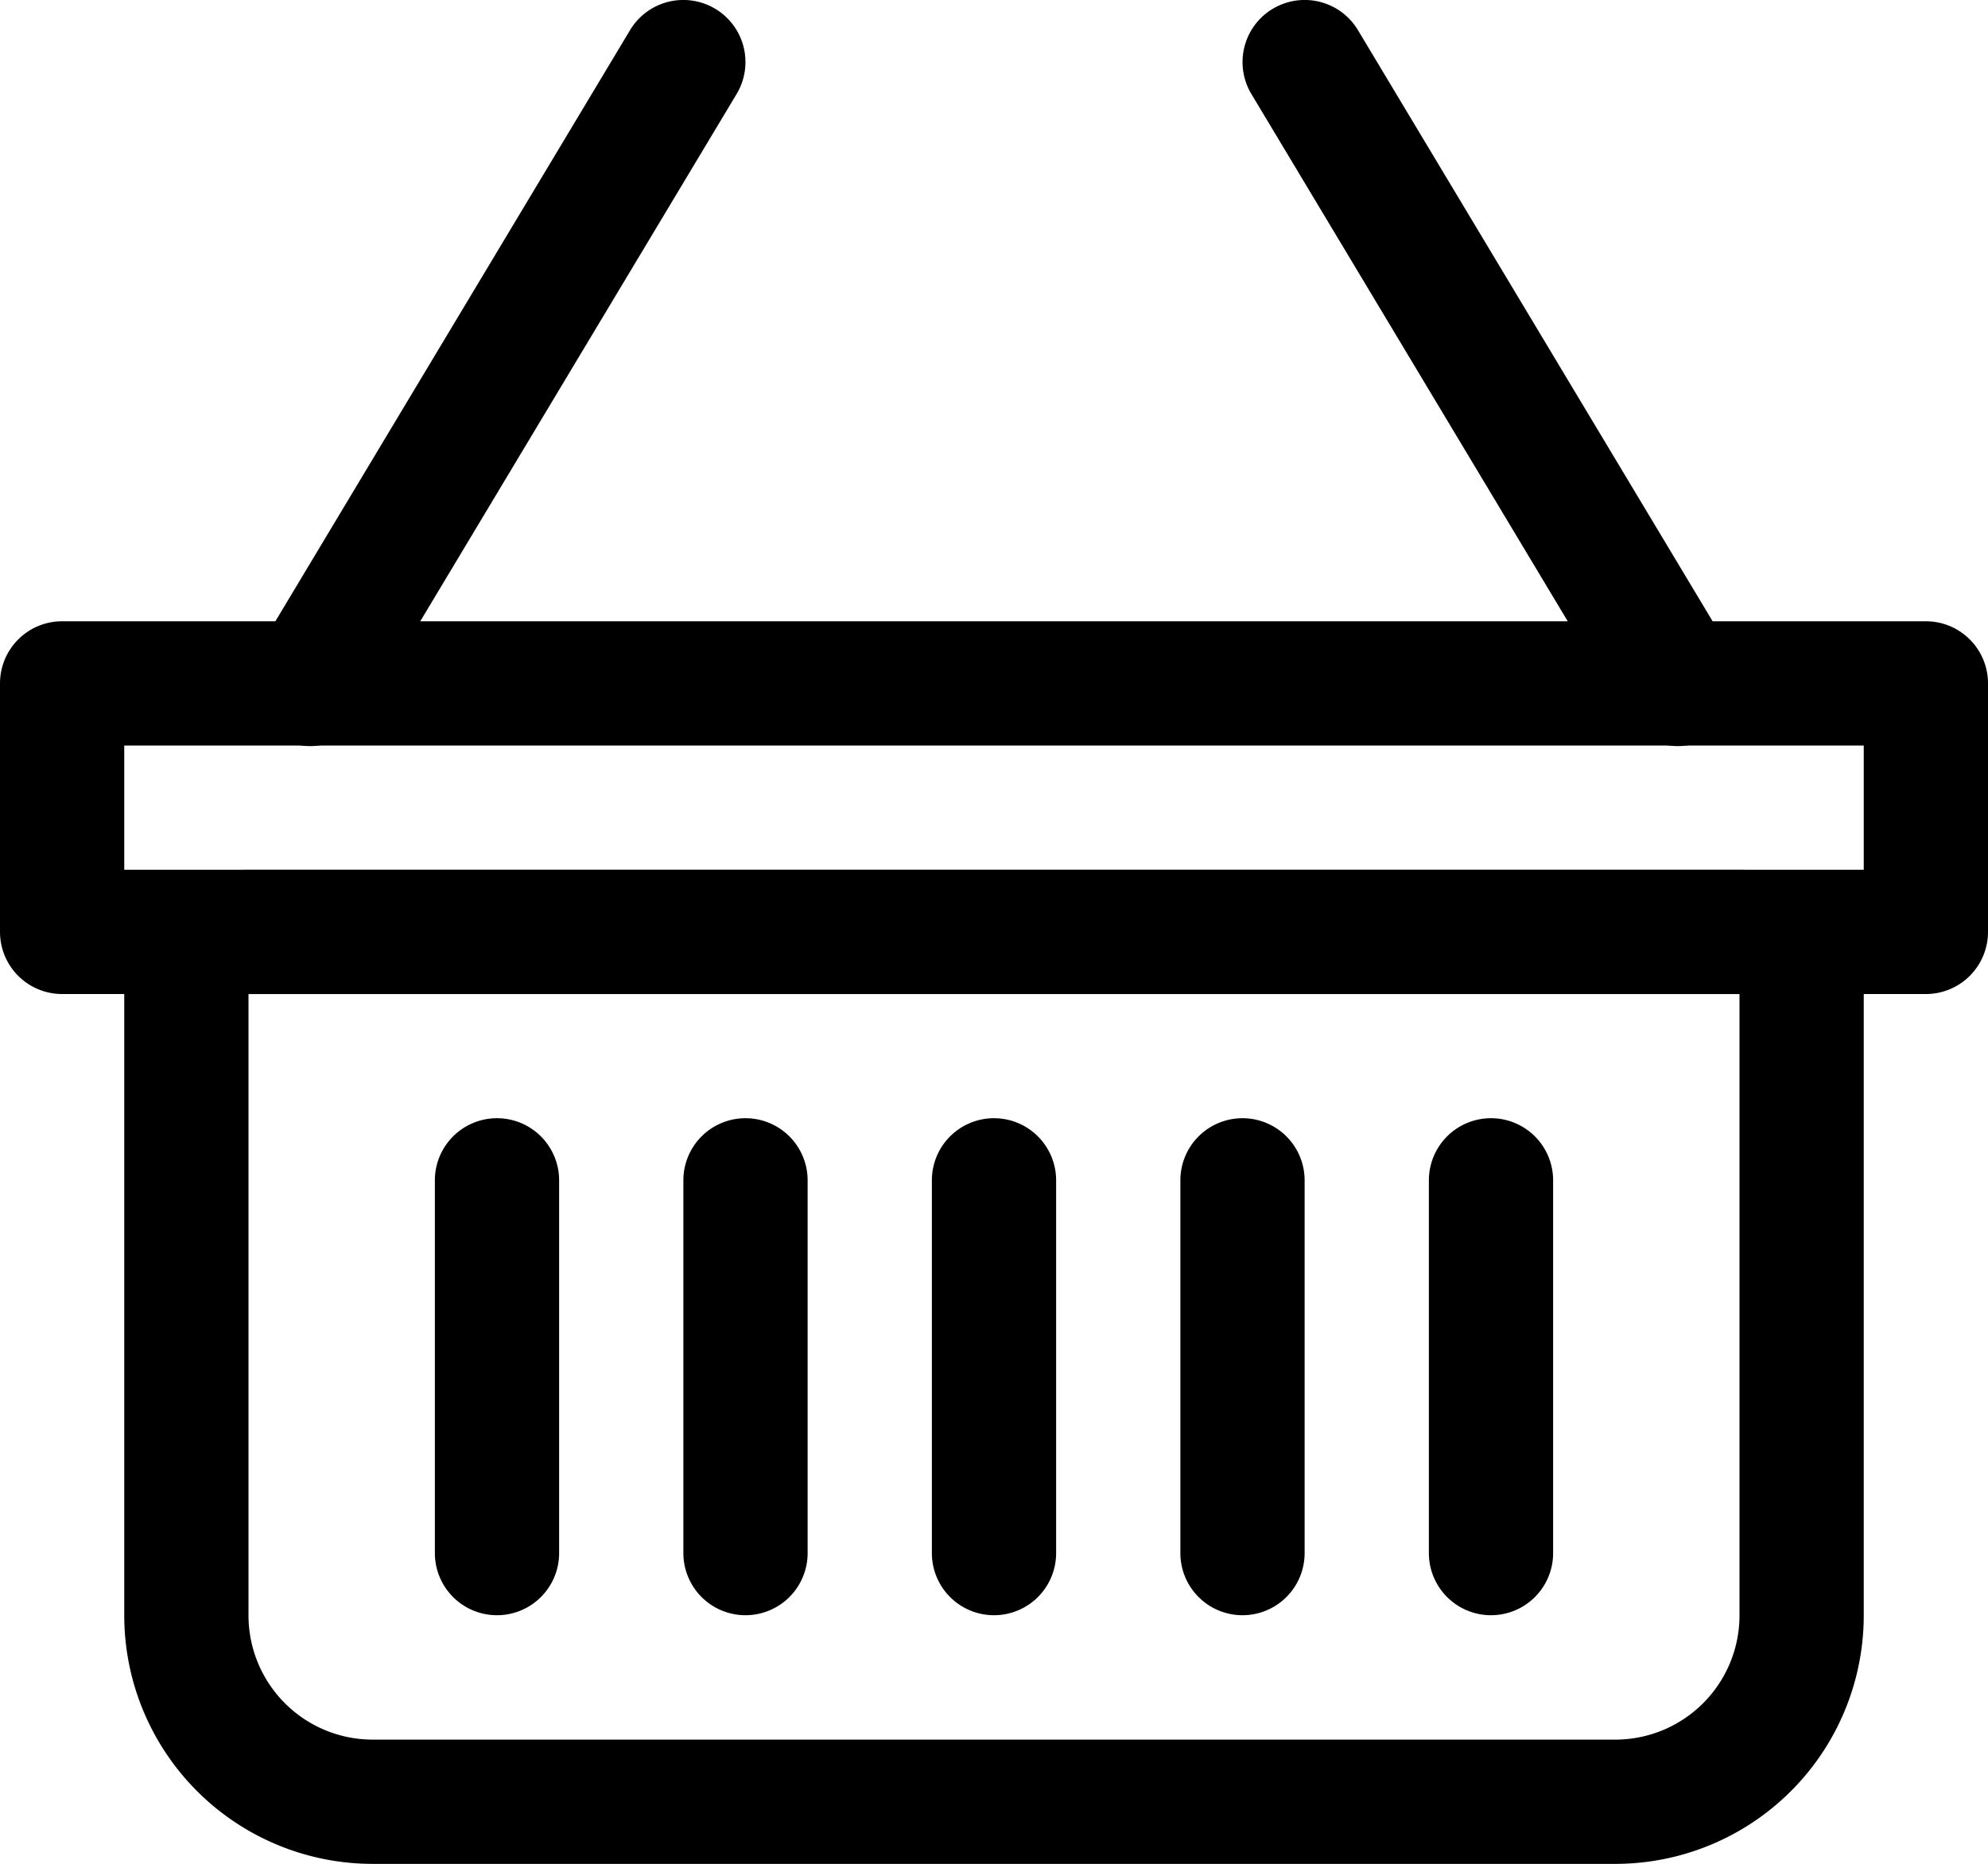
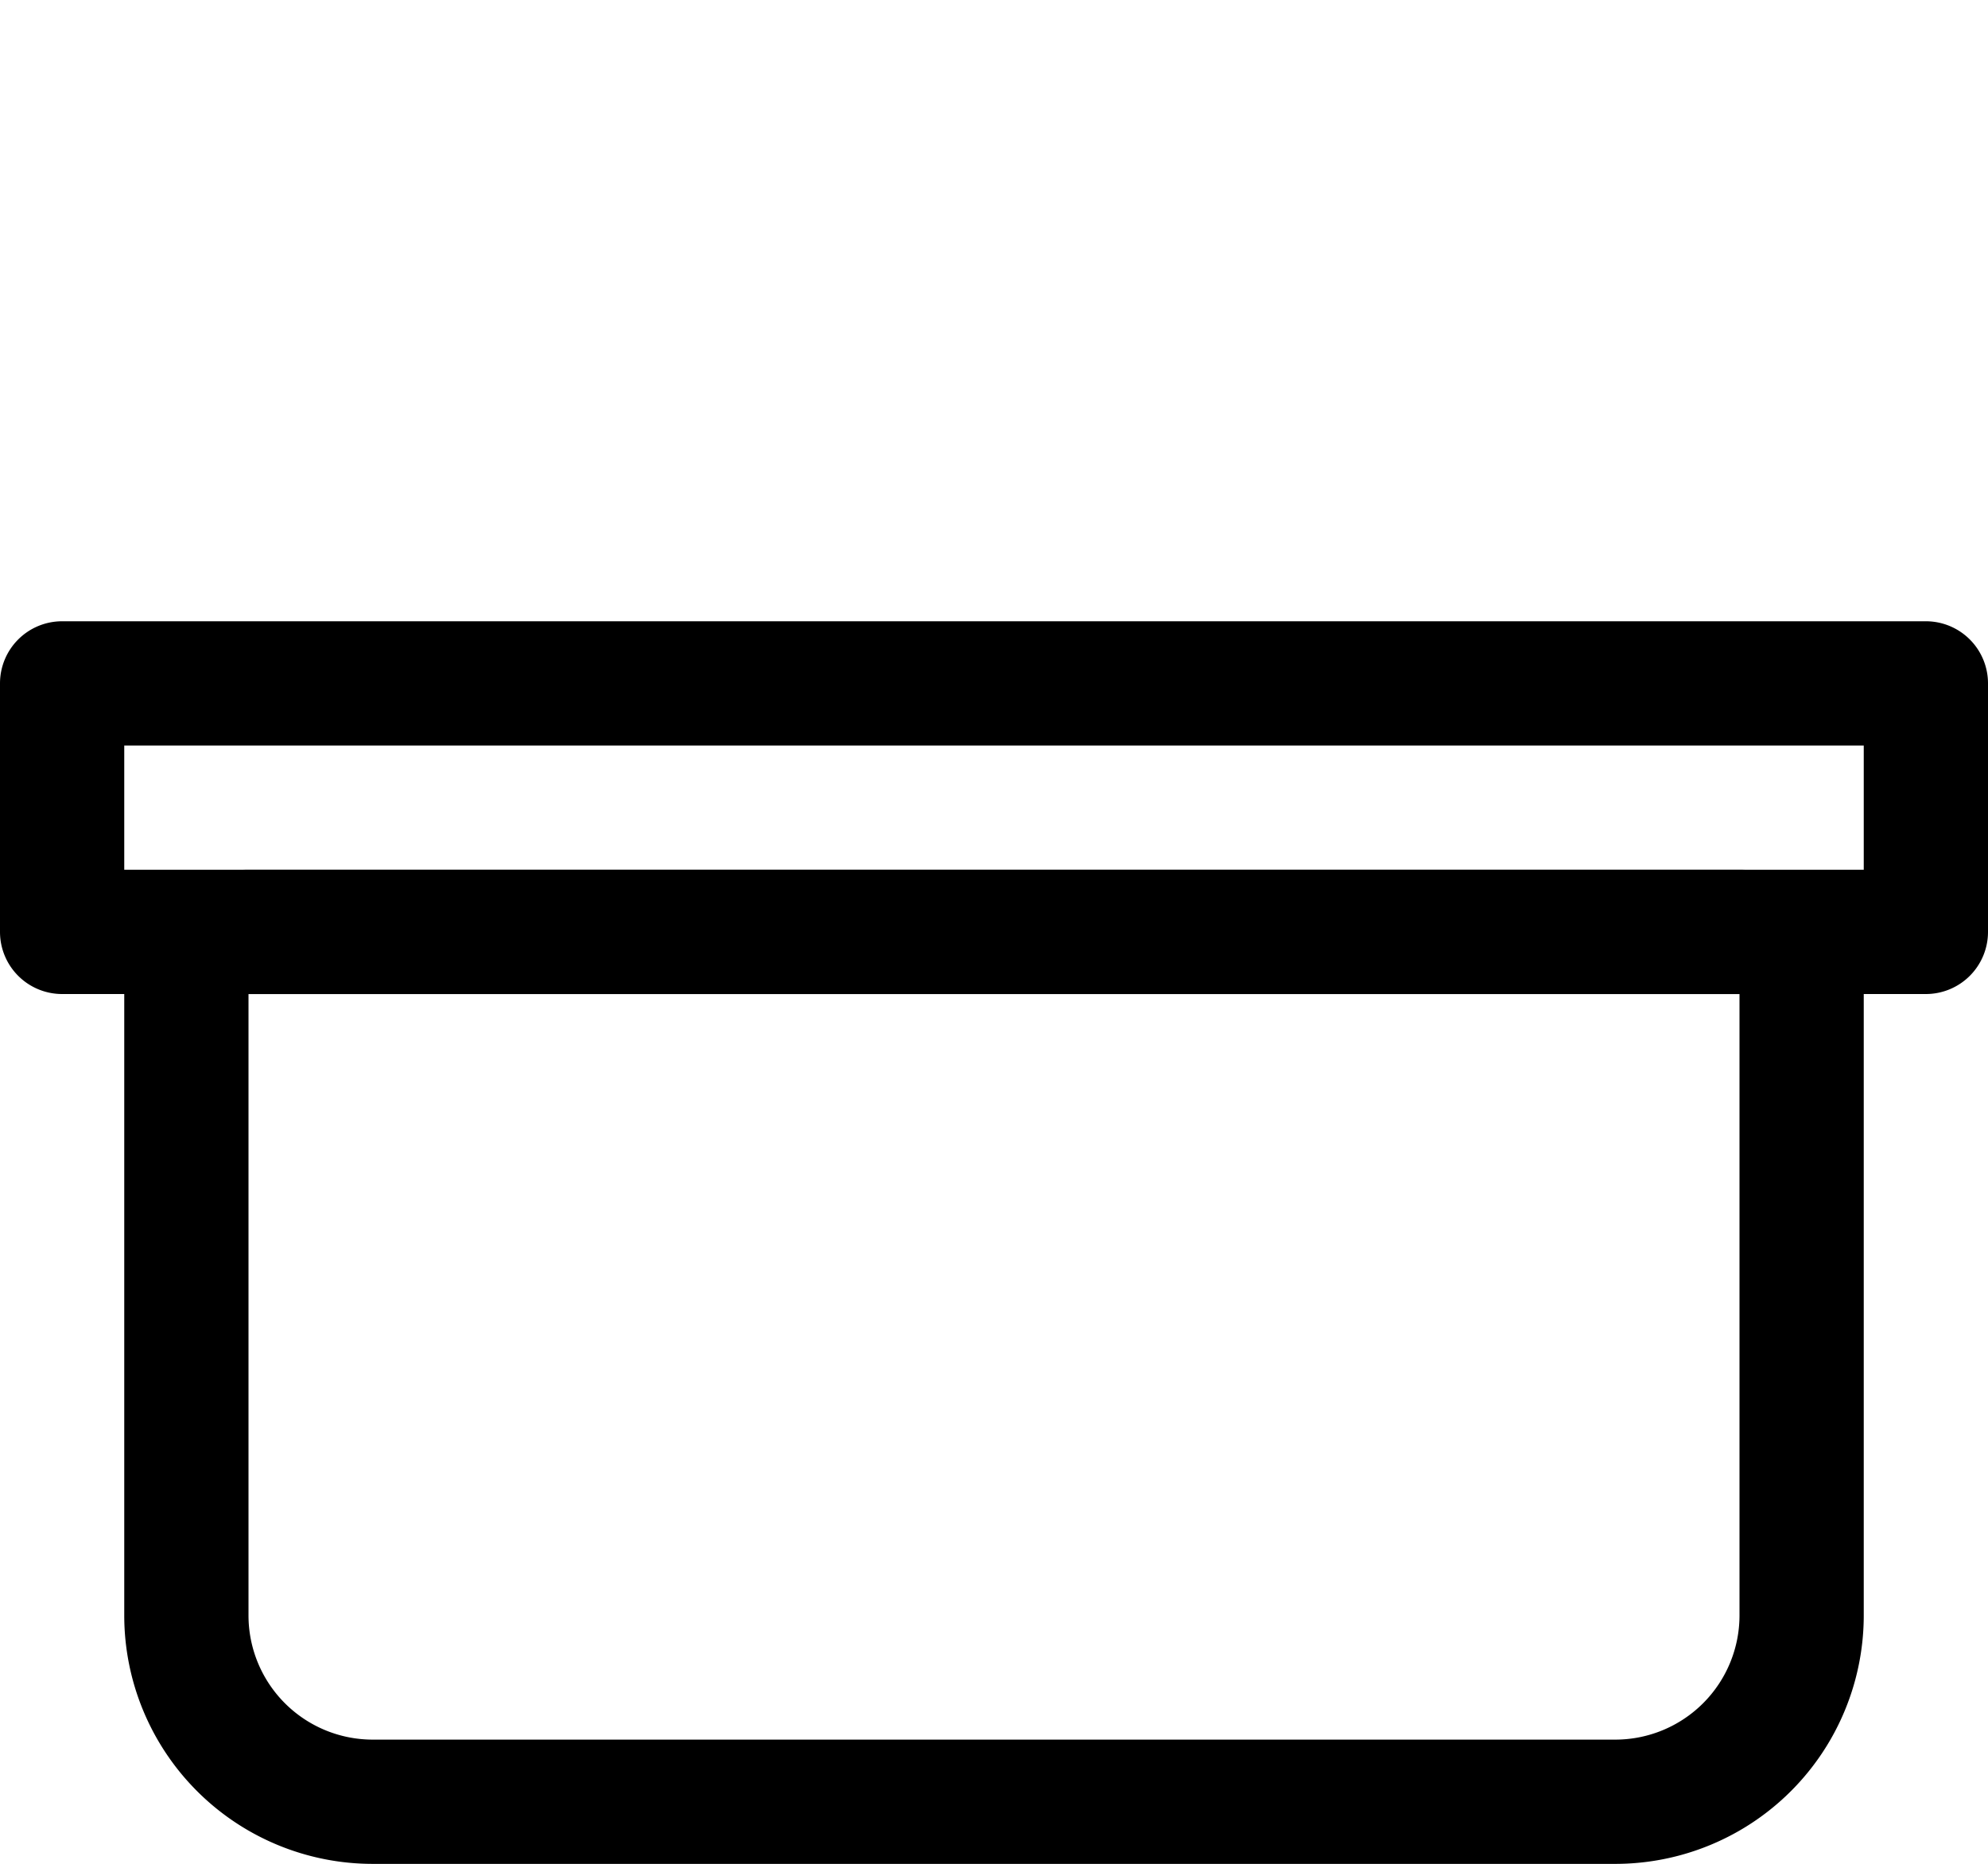
<svg xmlns="http://www.w3.org/2000/svg" width="27.2" height="25.501" viewBox="0 0 27.2 25.501">
  <g transform="translate(0 0)">
-     <path d="M18.513,2.371a.85.85,0,0,1,1.167.292l5.1,8.5a.85.85,0,1,1-1.458.874l-5.1-8.5a.85.85,0,0,1,.292-1.167Zm-7.626,0a.85.85,0,0,0-1.167.292l-5.1,8.5a.85.85,0,1,0,1.458.874l5.1-8.5a.85.85,0,0,0-.292-1.167Z" transform="translate(-1.1 -2.25)" fill-rule="evenodd" />
    <path d="M1.7,15.2v1.7H25.5V15.2ZM.85,13.5a.85.85,0,0,0-.85.85v3.4a.85.85,0,0,0,.85.85h25.5a.85.85,0,0,0,.85-.85v-3.4a.85.85,0,0,0-.85-.85Z" transform="translate(0 -5)" fill-rule="evenodd" />
-     <path d="M24.35,19.7H3.95v8.5a1.7,1.7,0,0,0,1.7,1.7h17a1.7,1.7,0,0,0,1.7-1.7ZM3.95,18a1.7,1.7,0,0,0-1.7,1.7v8.5a3.4,3.4,0,0,0,3.4,3.4h17a3.4,3.4,0,0,0,3.4-3.4V19.7a1.7,1.7,0,0,0-1.7-1.7Z" transform="translate(-0.55 -6.099)" fill-rule="evenodd" />
-     <path d="M8.725,22.5a.85.85,0,0,1,.85.85v5.1a.85.85,0,0,1-1.7,0v-5.1A.85.85,0,0,1,8.725,22.5Zm3.4,0a.85.85,0,0,1,.85.85v5.1a.85.85,0,0,1-1.7,0v-5.1A.85.85,0,0,1,12.125,22.5Zm3.4,0a.85.85,0,0,1,.85.85v5.1a.85.85,0,0,1-1.7,0v-5.1A.85.85,0,0,1,15.525,22.5Zm3.4,0a.85.85,0,0,1,.85.85v5.1a.85.85,0,0,1-1.7,0v-5.1A.85.85,0,0,1,18.925,22.5Zm3.4,0a.85.85,0,0,1,.85.85v5.1a.85.85,0,0,1-1.7,0v-5.1A.85.85,0,0,1,22.325,22.5Z" transform="translate(-1.925 -7.201)" fill-rule="evenodd" />
+     <path d="M24.35,19.7H3.95v8.5a1.7,1.7,0,0,0,1.7,1.7h17a1.7,1.7,0,0,0,1.7-1.7ZM3.95,18a1.7,1.7,0,0,0-1.7,1.7v8.5a3.4,3.4,0,0,0,3.4,3.4h17a3.4,3.4,0,0,0,3.4-3.4V19.7a1.7,1.7,0,0,0-1.7-1.7" transform="translate(-0.55 -6.099)" fill-rule="evenodd" />
  </g>
</svg>